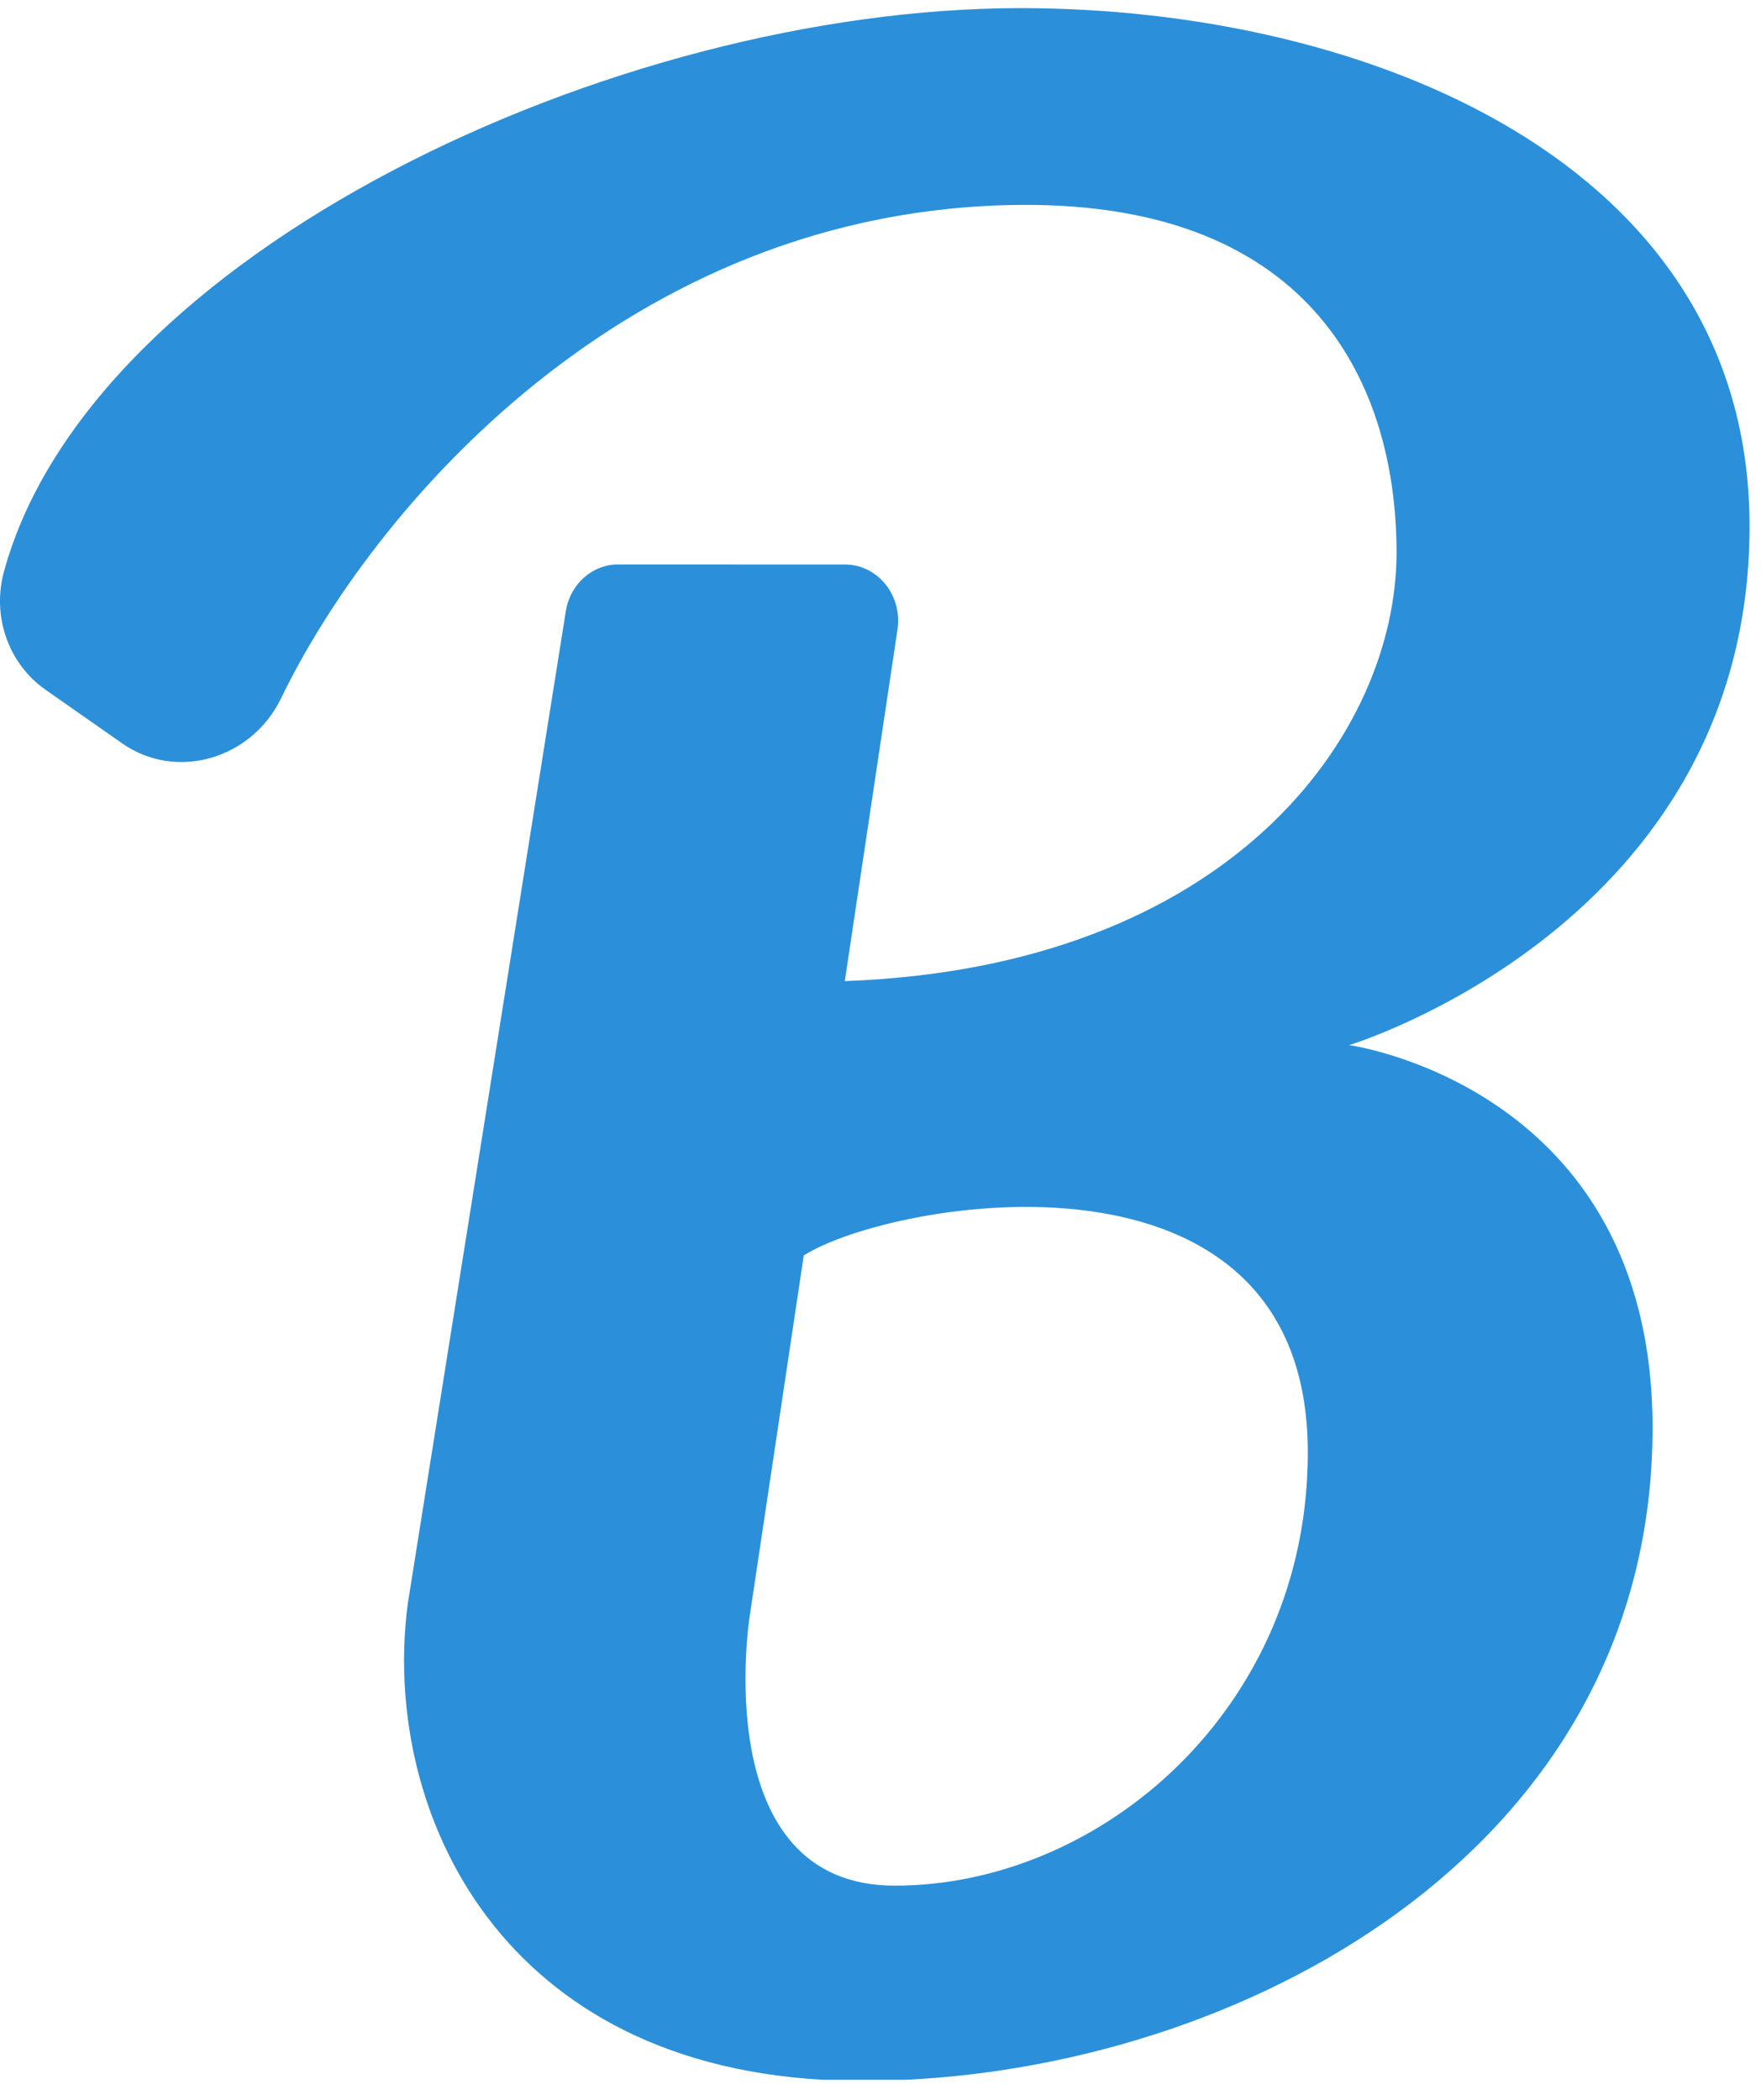
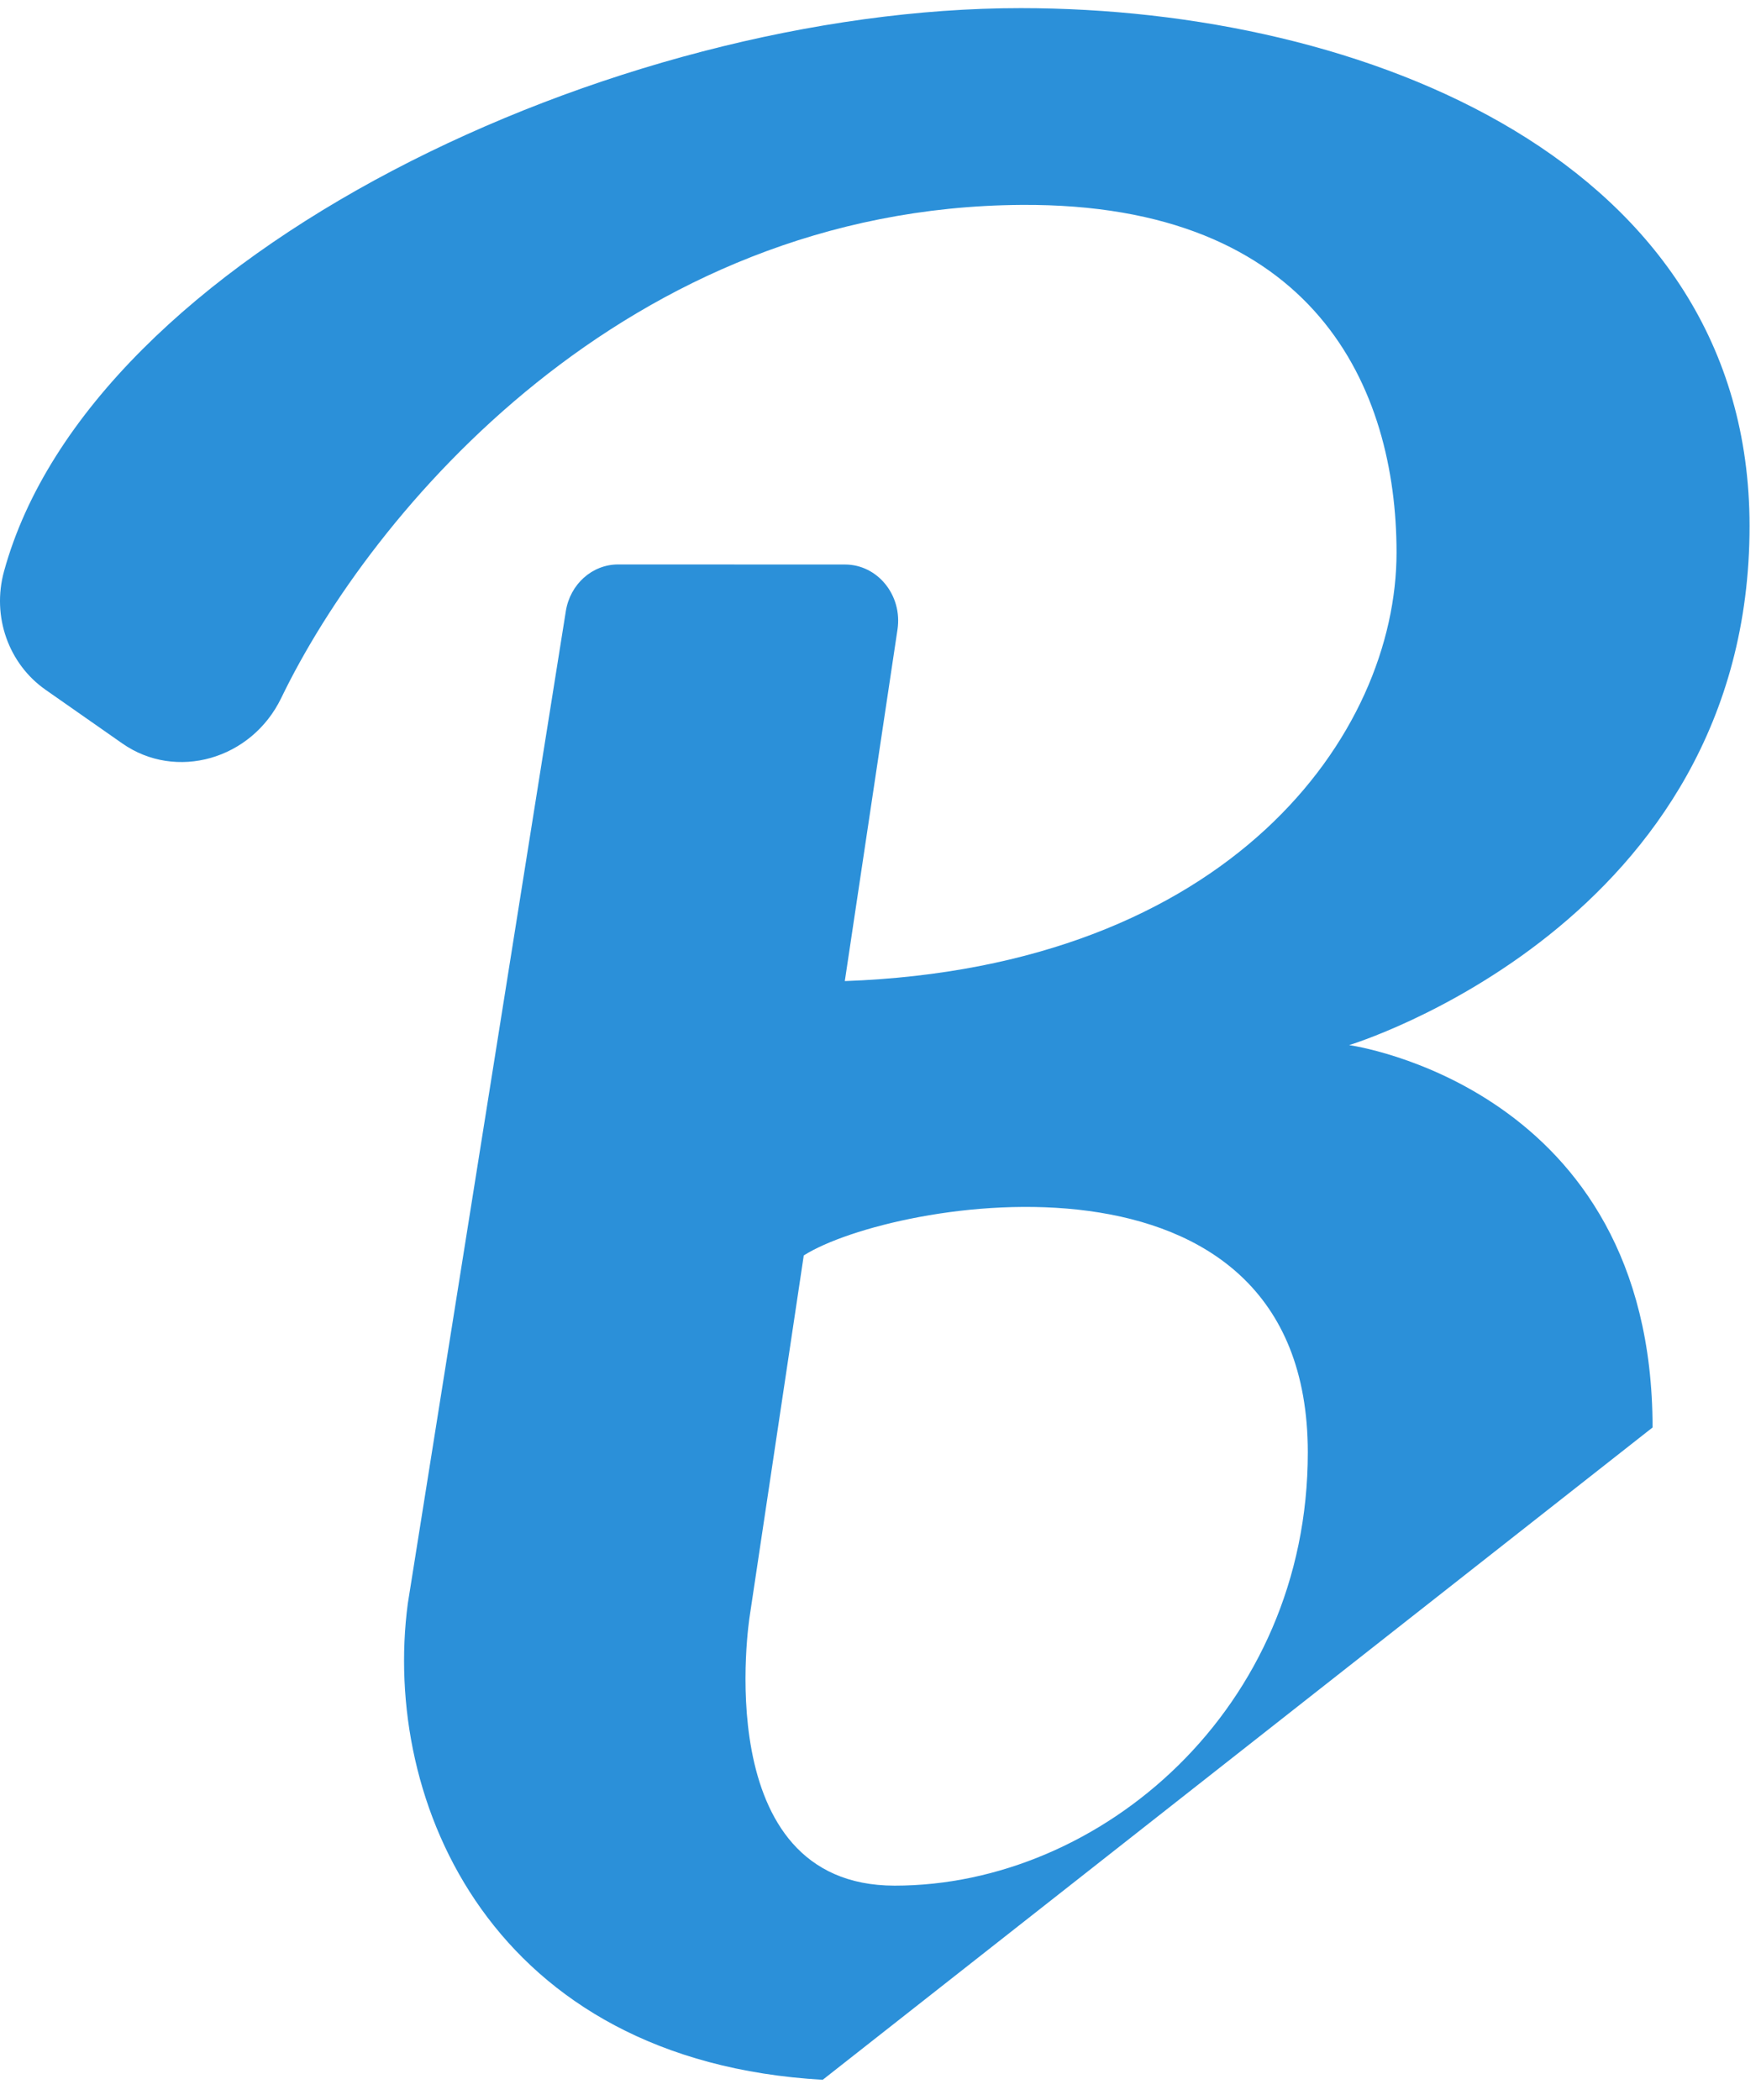
<svg xmlns="http://www.w3.org/2000/svg" xmlns:xlink="http://www.w3.org/1999/xlink" width="26px" height="31px" viewBox="0 0 26 31" version="1.1">
  <title>8BE6DA69-F086-4EB0-A795-EA9BEE7495F4</title>
  <desc>Created with sketchtool.</desc>
  <defs>
-     <path d="M12.147,30.704 C7.266,30.425 5.631,26.608 6.021,23.673 L8.354,9.023 C8.417,8.625 8.743,8.333 9.126,8.333 L12.477,8.334 C12.959,8.335 13.326,8.79 13.251,9.293 L12.473,14.484 C18.165,14.278 20.62,10.837 20.619,8.155 C20.618,5.74 19.426,2.998 15.085,3.025 C9.236,3.061 5.476,7.564 4.153,10.303 C3.713,11.215 2.597,11.53 1.805,10.975 L0.671,10.182 C0.129,9.802 -0.124,9.104 0.059,8.436 C1.343,3.748 9.066,0.118 15.074,0.12 C20.153,0.122 25.829,2.382 25.831,7.764 C25.833,13.641 19.919,15.429 19.919,15.429 C19.919,15.429 24.397,16.039 24.399,21.074 C24.401,27.195 18.571,30.449 13.381,30.704 L12.147,30.704 L12.147,30.704 Z M13.209,27.838 C16.251,27.839 19.31,25.225 19.309,21.441 C19.307,16.635 13.162,17.713 11.867,18.534 L11.069,23.858 C11.069,23.858 10.435,27.837 13.209,27.838 Z" id="path-1" />
+     <path d="M12.147,30.704 C7.266,30.425 5.631,26.608 6.021,23.673 L8.354,9.023 C8.417,8.625 8.743,8.333 9.126,8.333 L12.477,8.334 C12.959,8.335 13.326,8.79 13.251,9.293 L12.473,14.484 C18.165,14.278 20.62,10.837 20.619,8.155 C20.618,5.74 19.426,2.998 15.085,3.025 C9.236,3.061 5.476,7.564 4.153,10.303 C3.713,11.215 2.597,11.53 1.805,10.975 L0.671,10.182 C0.129,9.802 -0.124,9.104 0.059,8.436 C1.343,3.748 9.066,0.118 15.074,0.12 C20.153,0.122 25.829,2.382 25.831,7.764 C25.833,13.641 19.919,15.429 19.919,15.429 C19.919,15.429 24.397,16.039 24.399,21.074 L12.147,30.704 L12.147,30.704 Z M13.209,27.838 C16.251,27.839 19.31,25.225 19.309,21.441 C19.307,16.635 13.162,17.713 11.867,18.534 L11.069,23.858 C11.069,23.858 10.435,27.837 13.209,27.838 Z" id="path-1" />
  </defs>
  <g id="mobile" stroke="none" stroke-width="1" fill="none" fill-rule="evenodd">
    <g id="mobile---landingpage" transform="translate(-31, -2352)">
      <g id="Rectangle-2" transform="translate(0, 1084)">
        <g id="Group-3" transform="translate(0, 1152)">
          <g id="Group-4" transform="translate(24, 112)">
            <g id="logo" transform="translate(7, 4)">
              <g id="Full-blue">
                <mask id="mask-2" fill="white">
                  <use xlink:href="#path-1" />
                </mask>
                <use id="Clip-2" fill="#2B90D9" xlink:href="#path-1" />
              </g>
            </g>
          </g>
        </g>
      </g>
    </g>
  </g>
</svg>